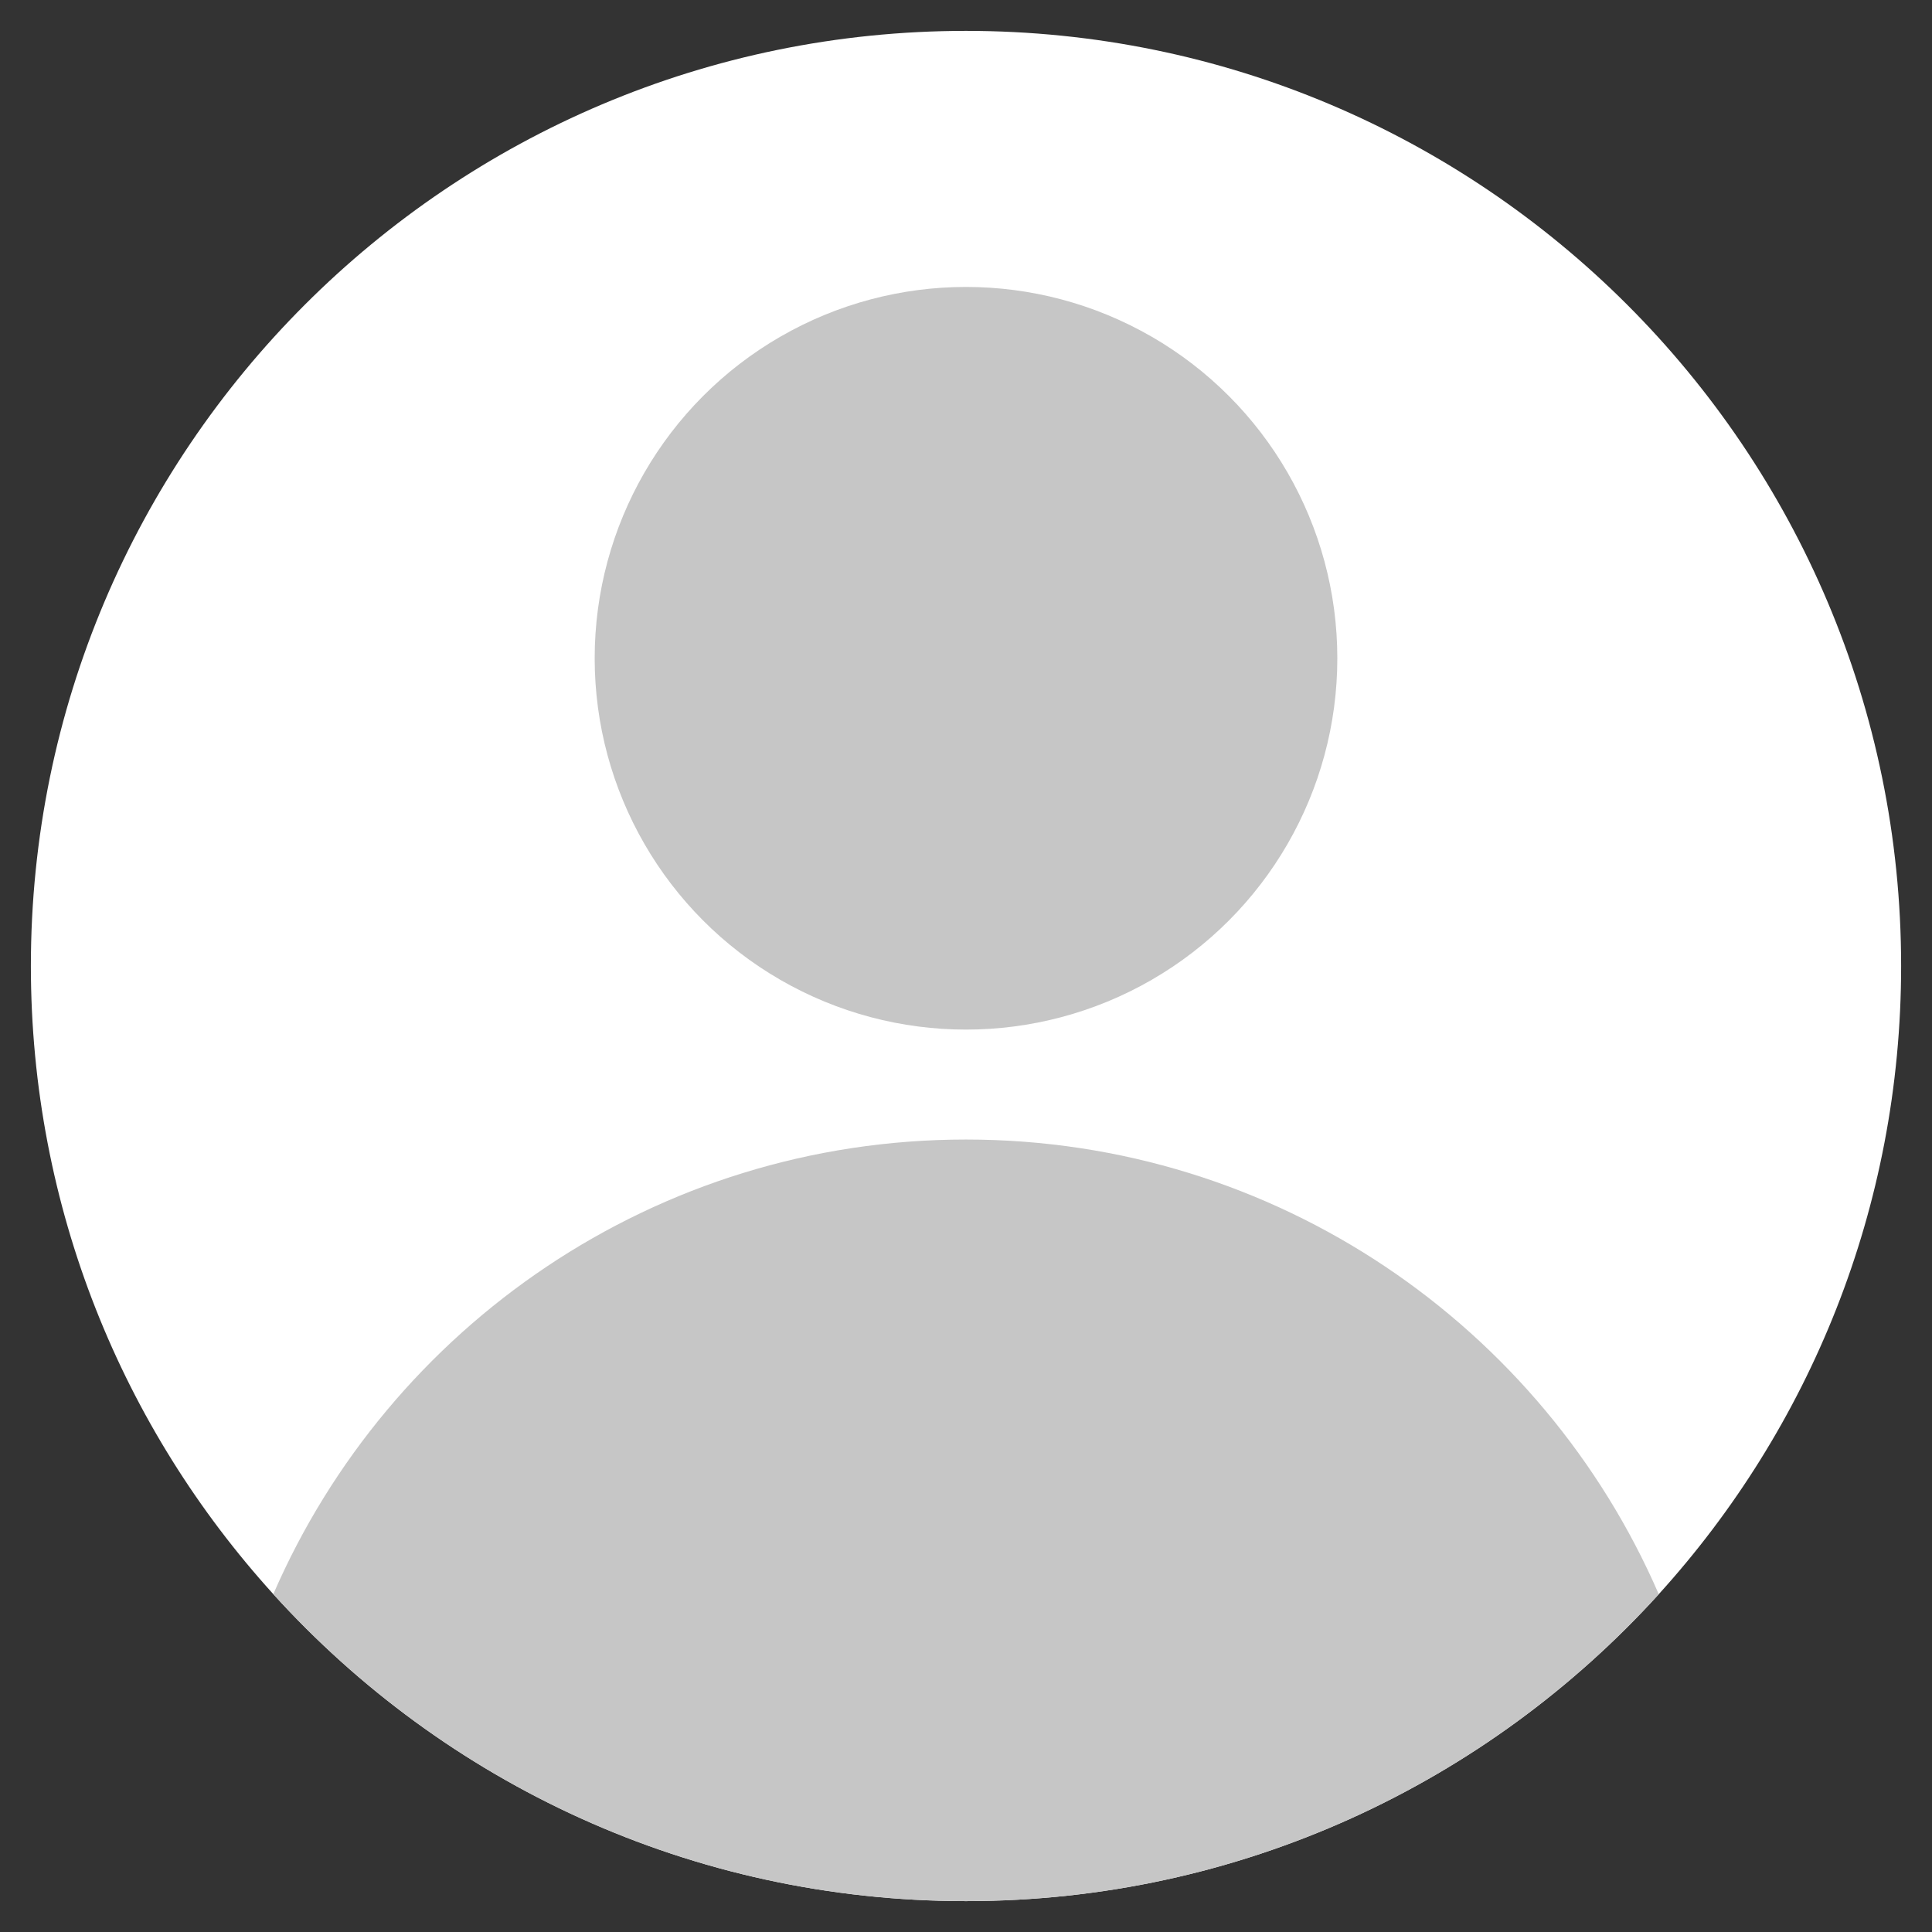
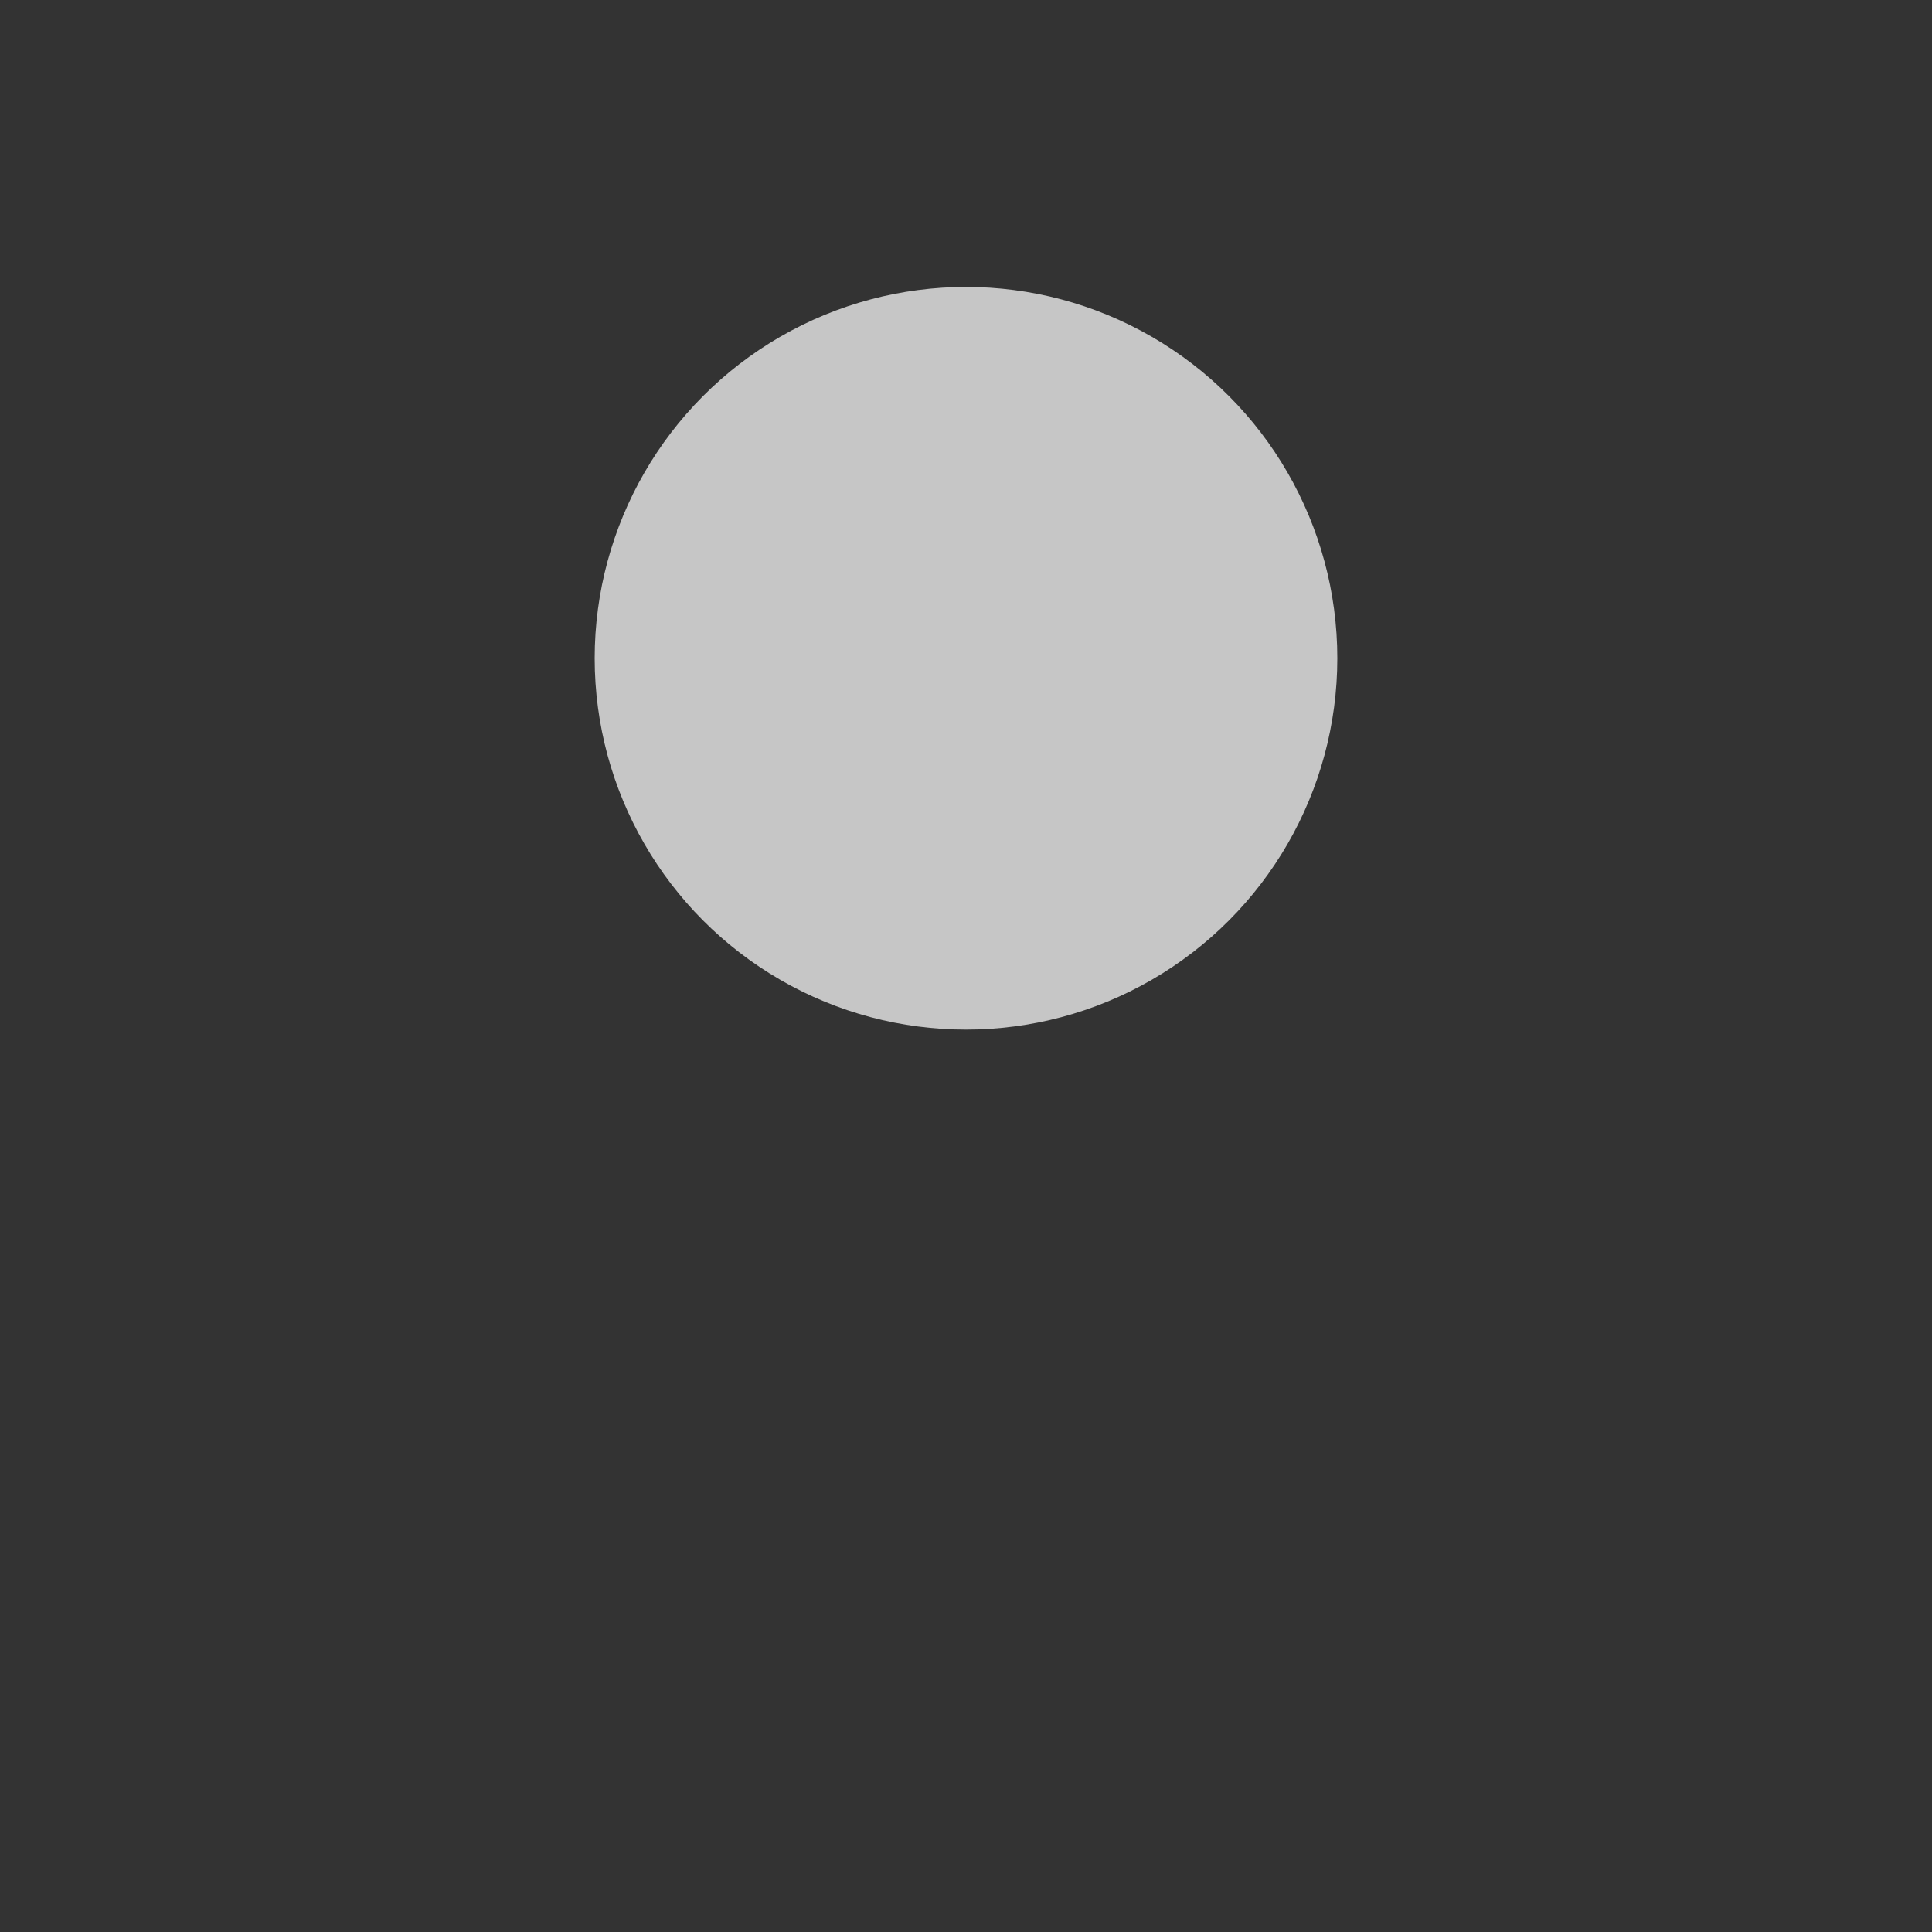
<svg xmlns="http://www.w3.org/2000/svg" version="1.1" id="Vrstva_1" x="0px" y="0px" viewBox="0 0 283.46 283.46" style="enable-background:new 0 0 283.46 283.46;" xml:space="preserve">
  <rect x="0" y="0" width="283.46" height="283.46" fill="#333333" stroke="none" />
  <style type="text/css">
	.st0{fill:#FFFFFF;}
	.st1{fill:#C6C6C6;}
</style>
-   <path class="st0" d="M278.93,141.73c0,35.48-13.46,67.82-35.56,92.17c-25.11,27.66-61.34,45.03-101.64,45.03  c-40.3,0-76.54-17.37-101.63-45.04C18,209.54,4.53,177.21,4.53,141.73c0-75.77,61.43-137.2,137.2-137.2  C217.51,4.53,278.93,65.96,278.93,141.73z" />
-   <path class="st1" d="M243.37,233.9c-25.11,27.66-61.34,45.03-101.64,45.03c-40.3,0-76.54-17.37-101.63-45.04  c17.02-39.25,56.12-66.7,101.63-66.7S226.35,194.65,243.37,233.9z" />
  <circle class="st1" cx="141.73" cy="96.58" r="54.48" />
</svg>